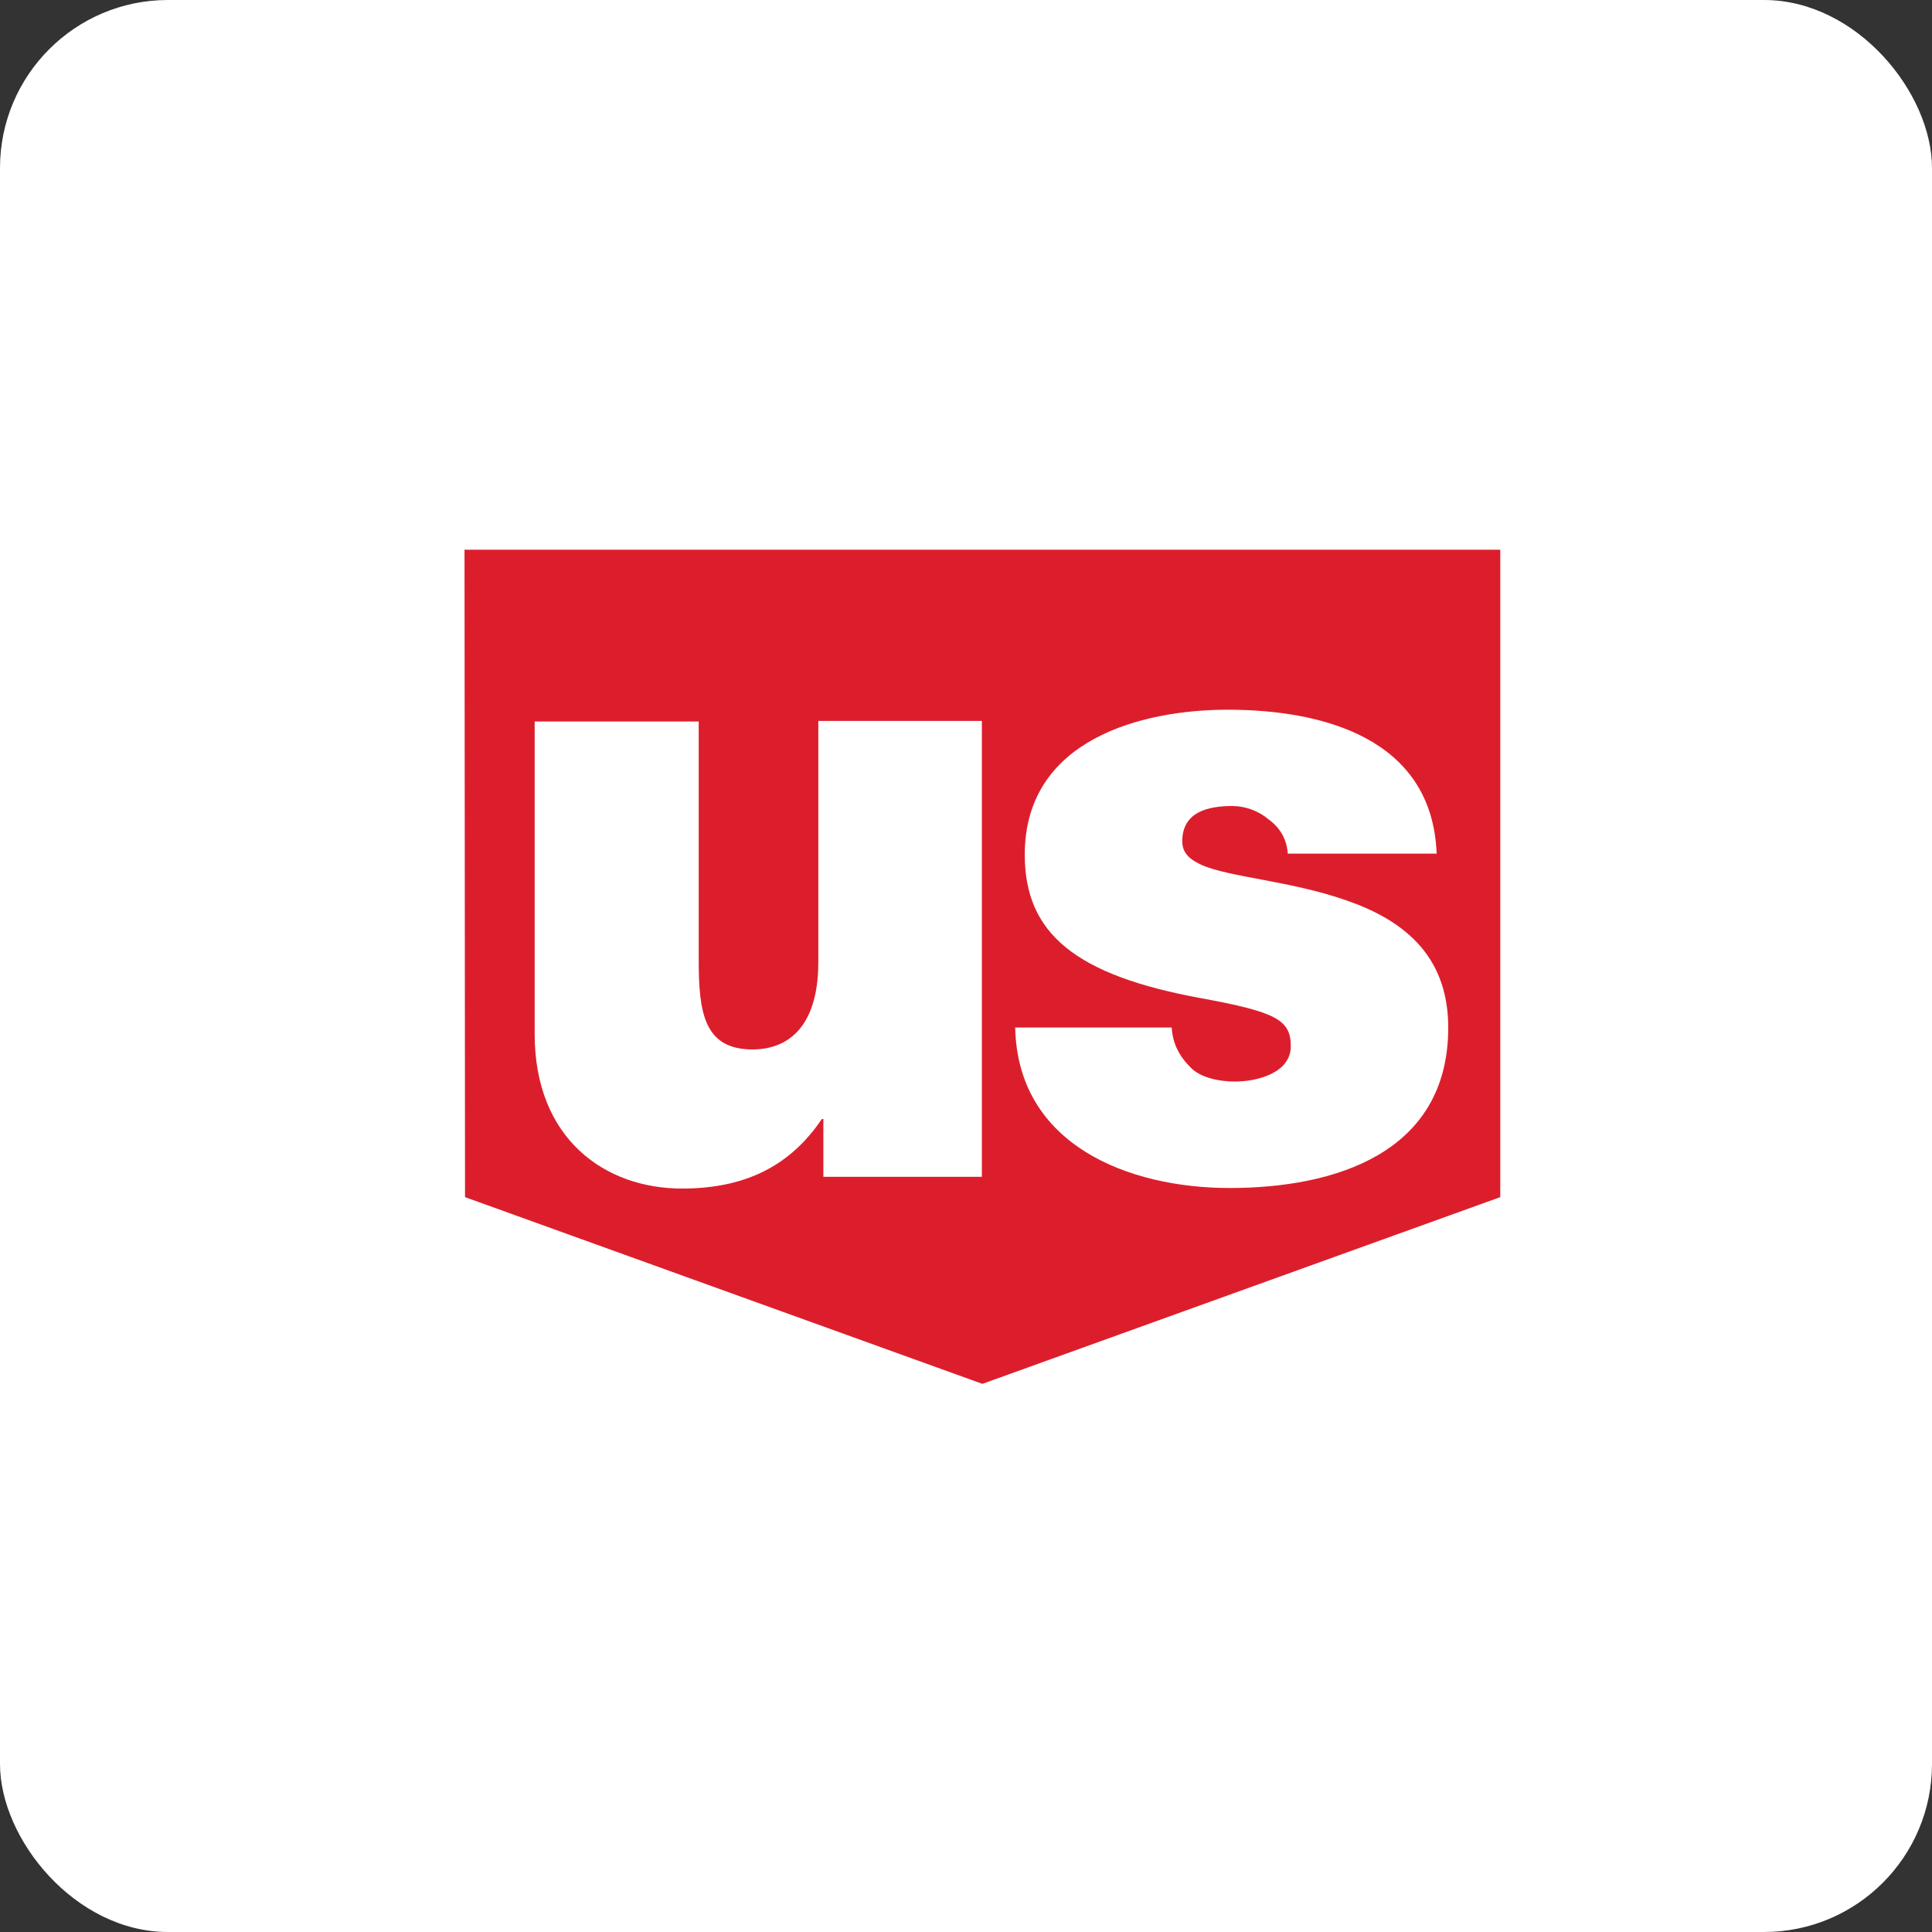
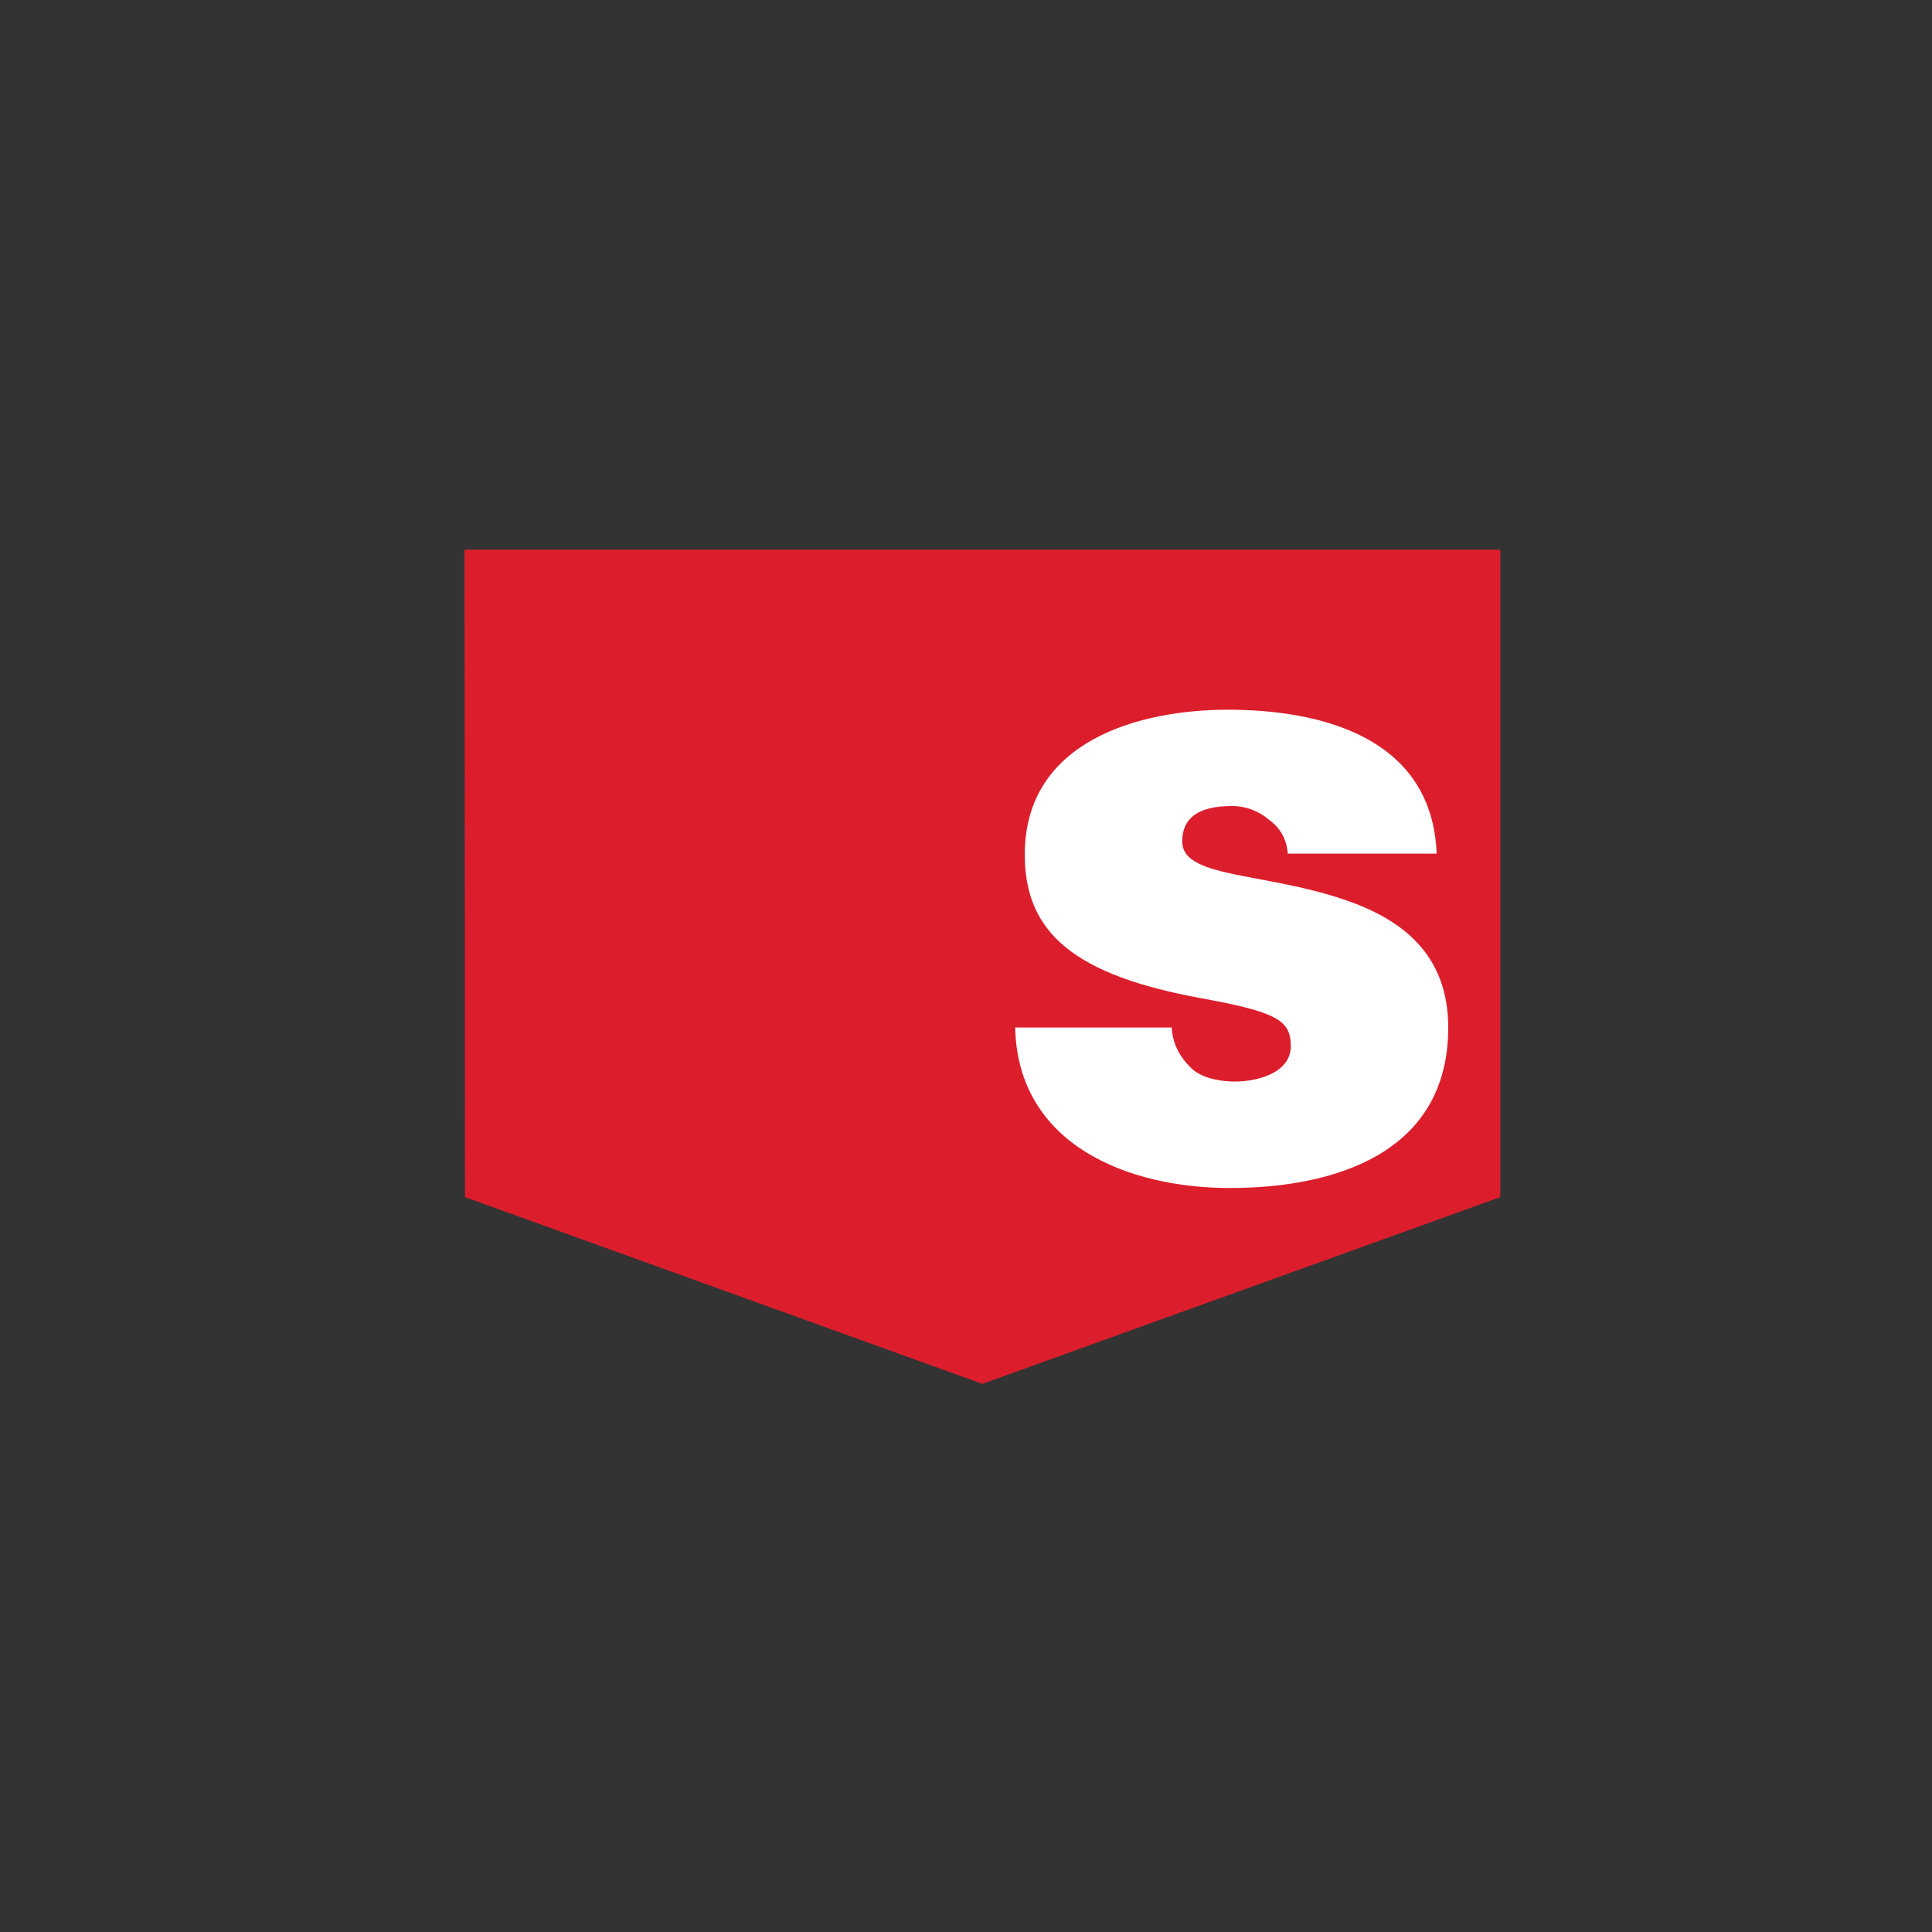
<svg xmlns="http://www.w3.org/2000/svg" width="46px" height="46px" viewBox="0 0 46 46" version="1.1">
  <rect x="0" y="0" width="46" height="46" fill="#333333" stroke="none" />
  <desc>Created with Sketch.</desc>
  <defs />
  <g id="Page-8" stroke="none" stroke-width="1" fill="none" fill-rule="evenodd">
    <g id="usbank" fill-rule="nonzero">
-       <rect id="Rectangle-17-Copy-7" fill="#FFFFFF" x="0" y="0" width="46" height="46" rx="4" />
      <g id="us-bank-logo-vector" transform="translate(11, 13)">
        <polygon id="Shape" fill="#DC1E2C" points="0.06 0.089 0.072 15.503 12.39 19.949 24.721 15.503 24.721 0.089" />
        <g id="Group" transform="translate(1.682, 2.857)" fill="#FFFFFF">
-           <path d="M10.696,12.162 L6.922,12.162 L6.922,10.786 L6.886,10.786 C6.153,11.869 5.108,12.442 3.557,12.442 C1.719,12.442 0.048,11.258 0.048,8.761 L0.048,1.321 L3.954,1.321 L3.954,7.003 C3.954,8.264 4.086,9.13 5.24,9.13 C5.913,9.13 6.802,8.773 6.802,7.041 L6.802,1.308 L10.696,1.308 L10.696,12.162 Z" id="Shape" />
          <path d="M17.979,4.468 C17.955,4.111 17.786,3.843 17.522,3.652 C17.282,3.449 16.969,3.334 16.657,3.334 C16.104,3.334 15.467,3.461 15.467,4.175 C15.467,4.493 15.707,4.633 15.924,4.735 C16.573,5.028 18.051,5.117 19.361,5.576 C20.659,6.022 21.8,6.837 21.8,8.608 C21.8,11.614 19.072,12.429 16.597,12.429 C14.193,12.429 11.549,11.41 11.489,8.608 L15.215,8.608 C15.239,8.99 15.395,9.296 15.683,9.576 C15.875,9.767 16.26,9.894 16.729,9.894 C17.246,9.894 18.051,9.691 18.051,9.054 C18.051,8.429 17.714,8.238 15.9,7.907 C12.919,7.359 11.717,6.366 11.717,4.493 C11.717,1.754 14.493,1.041 16.548,1.041 C18.76,1.041 21.416,1.691 21.524,4.468 L17.979,4.468 Z" id="Shape" />
        </g>
      </g>
    </g>
  </g>
</svg>